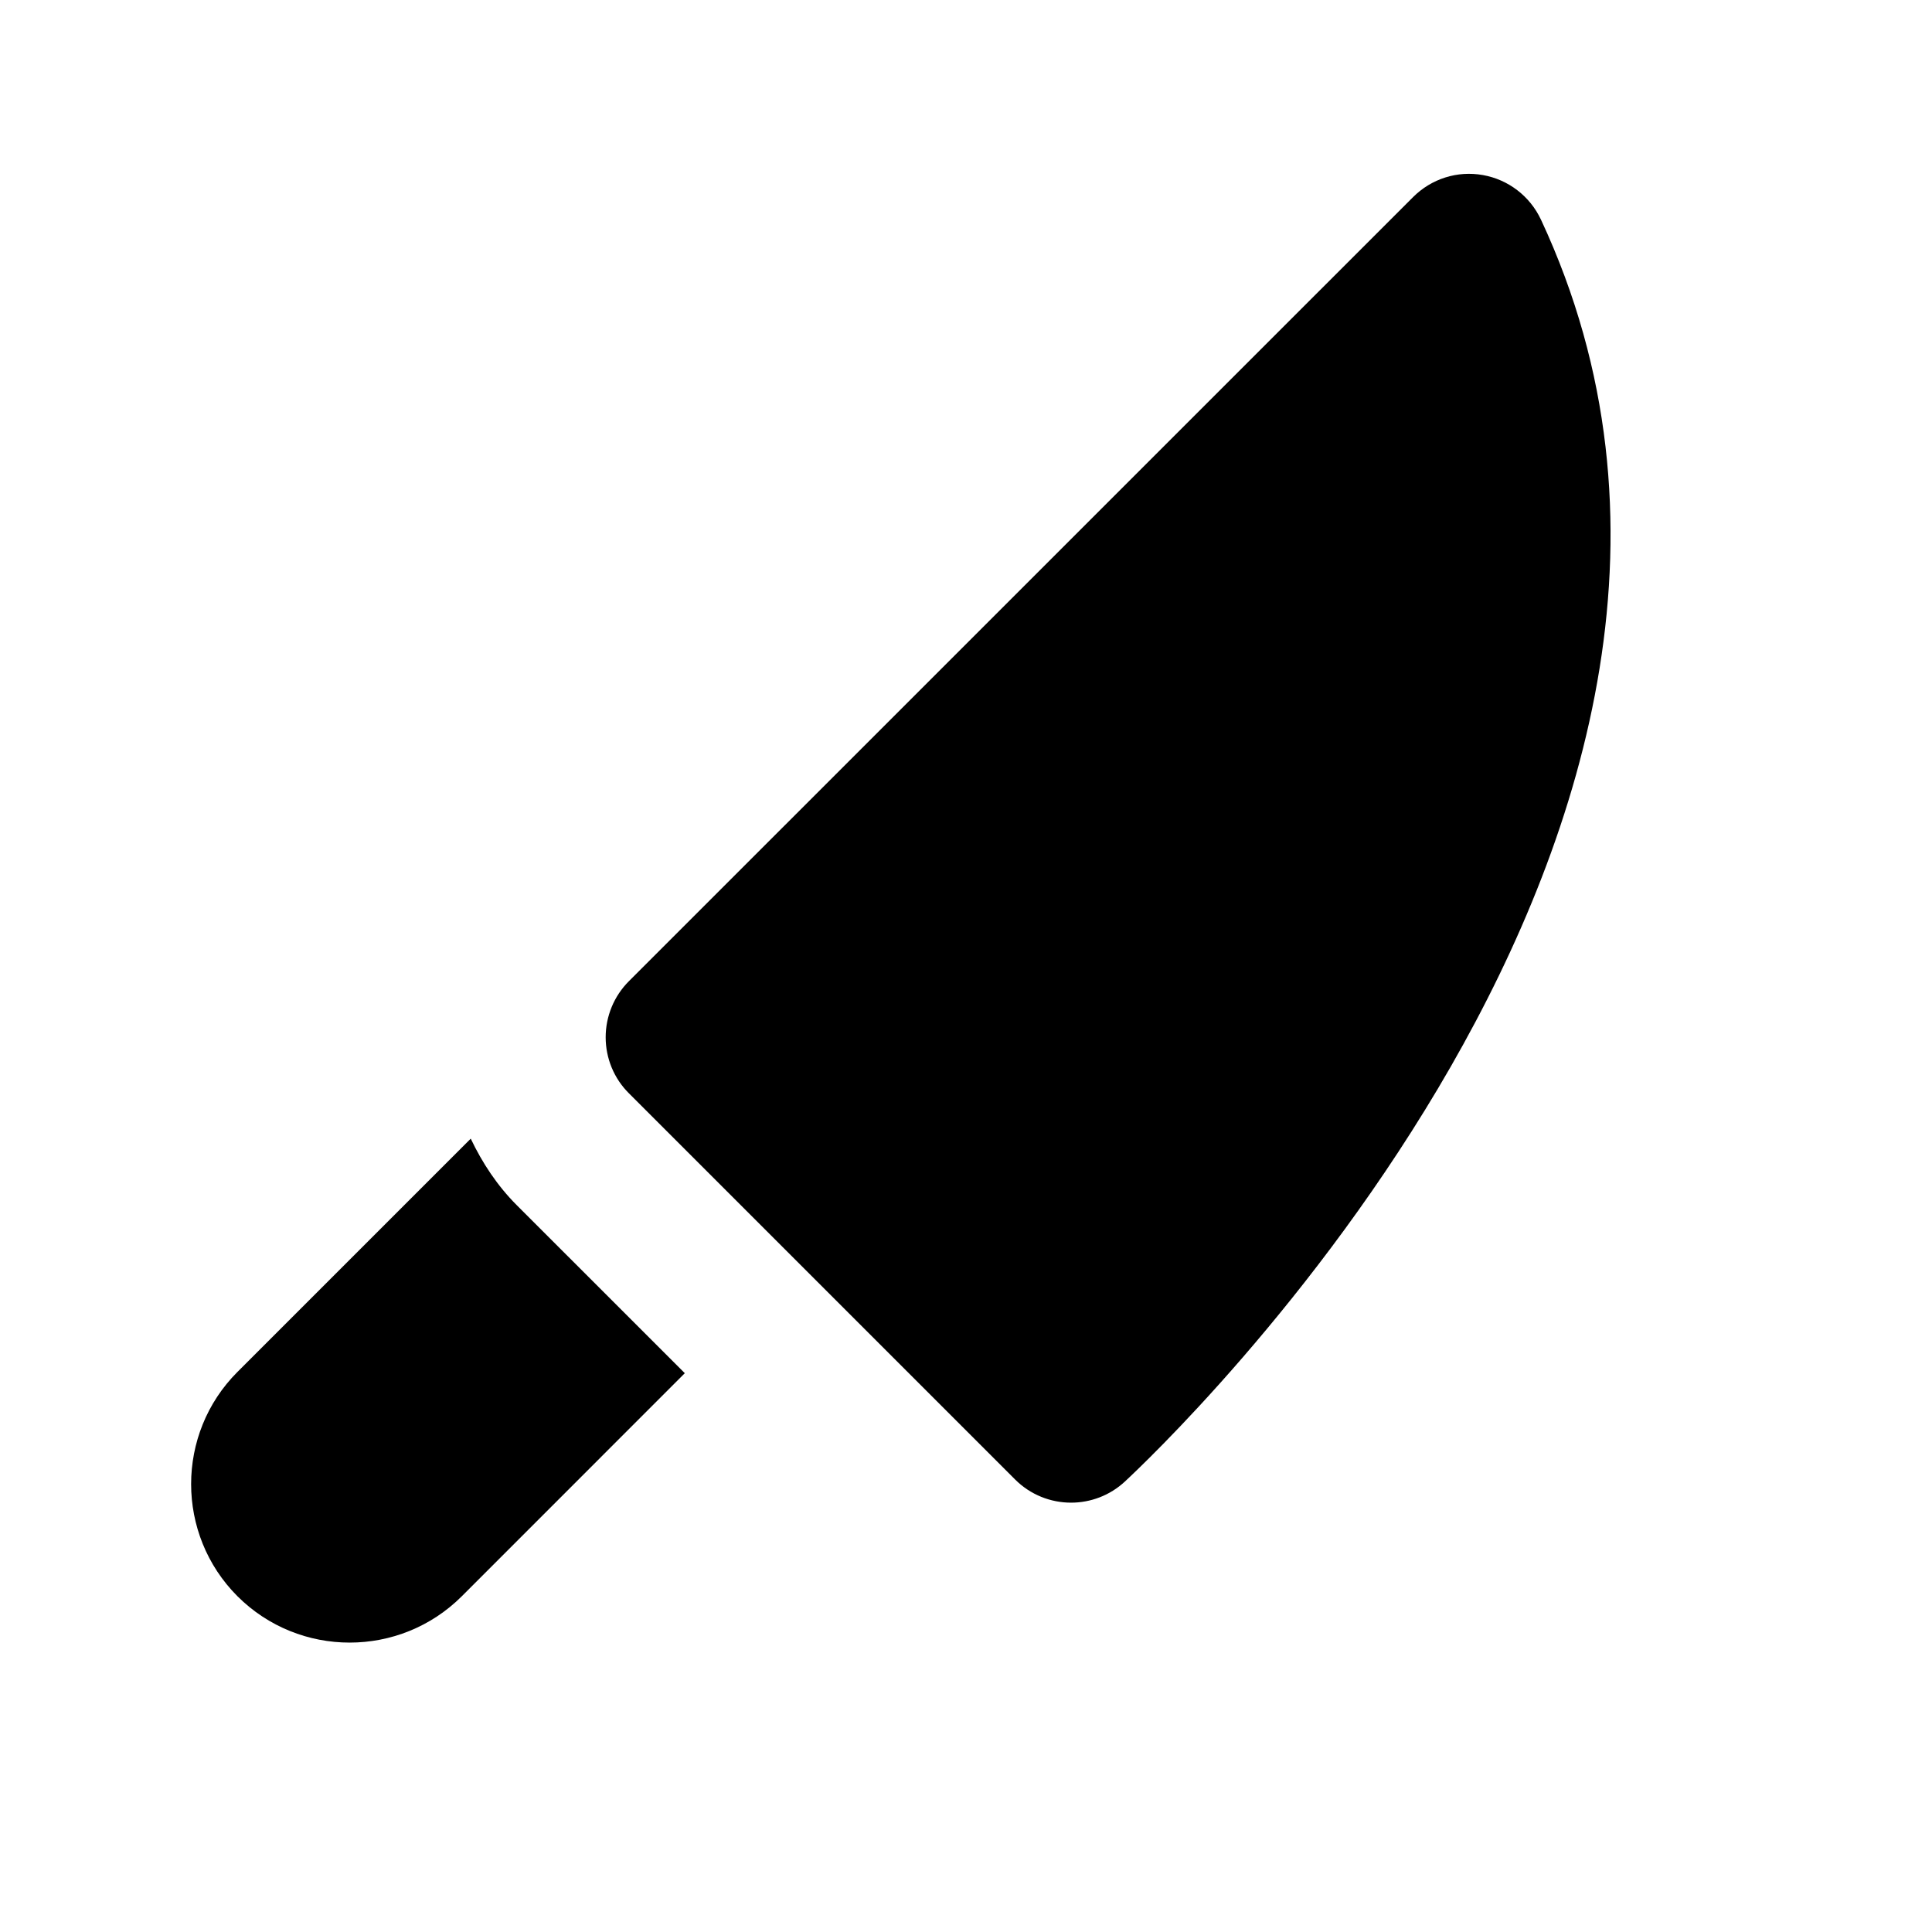
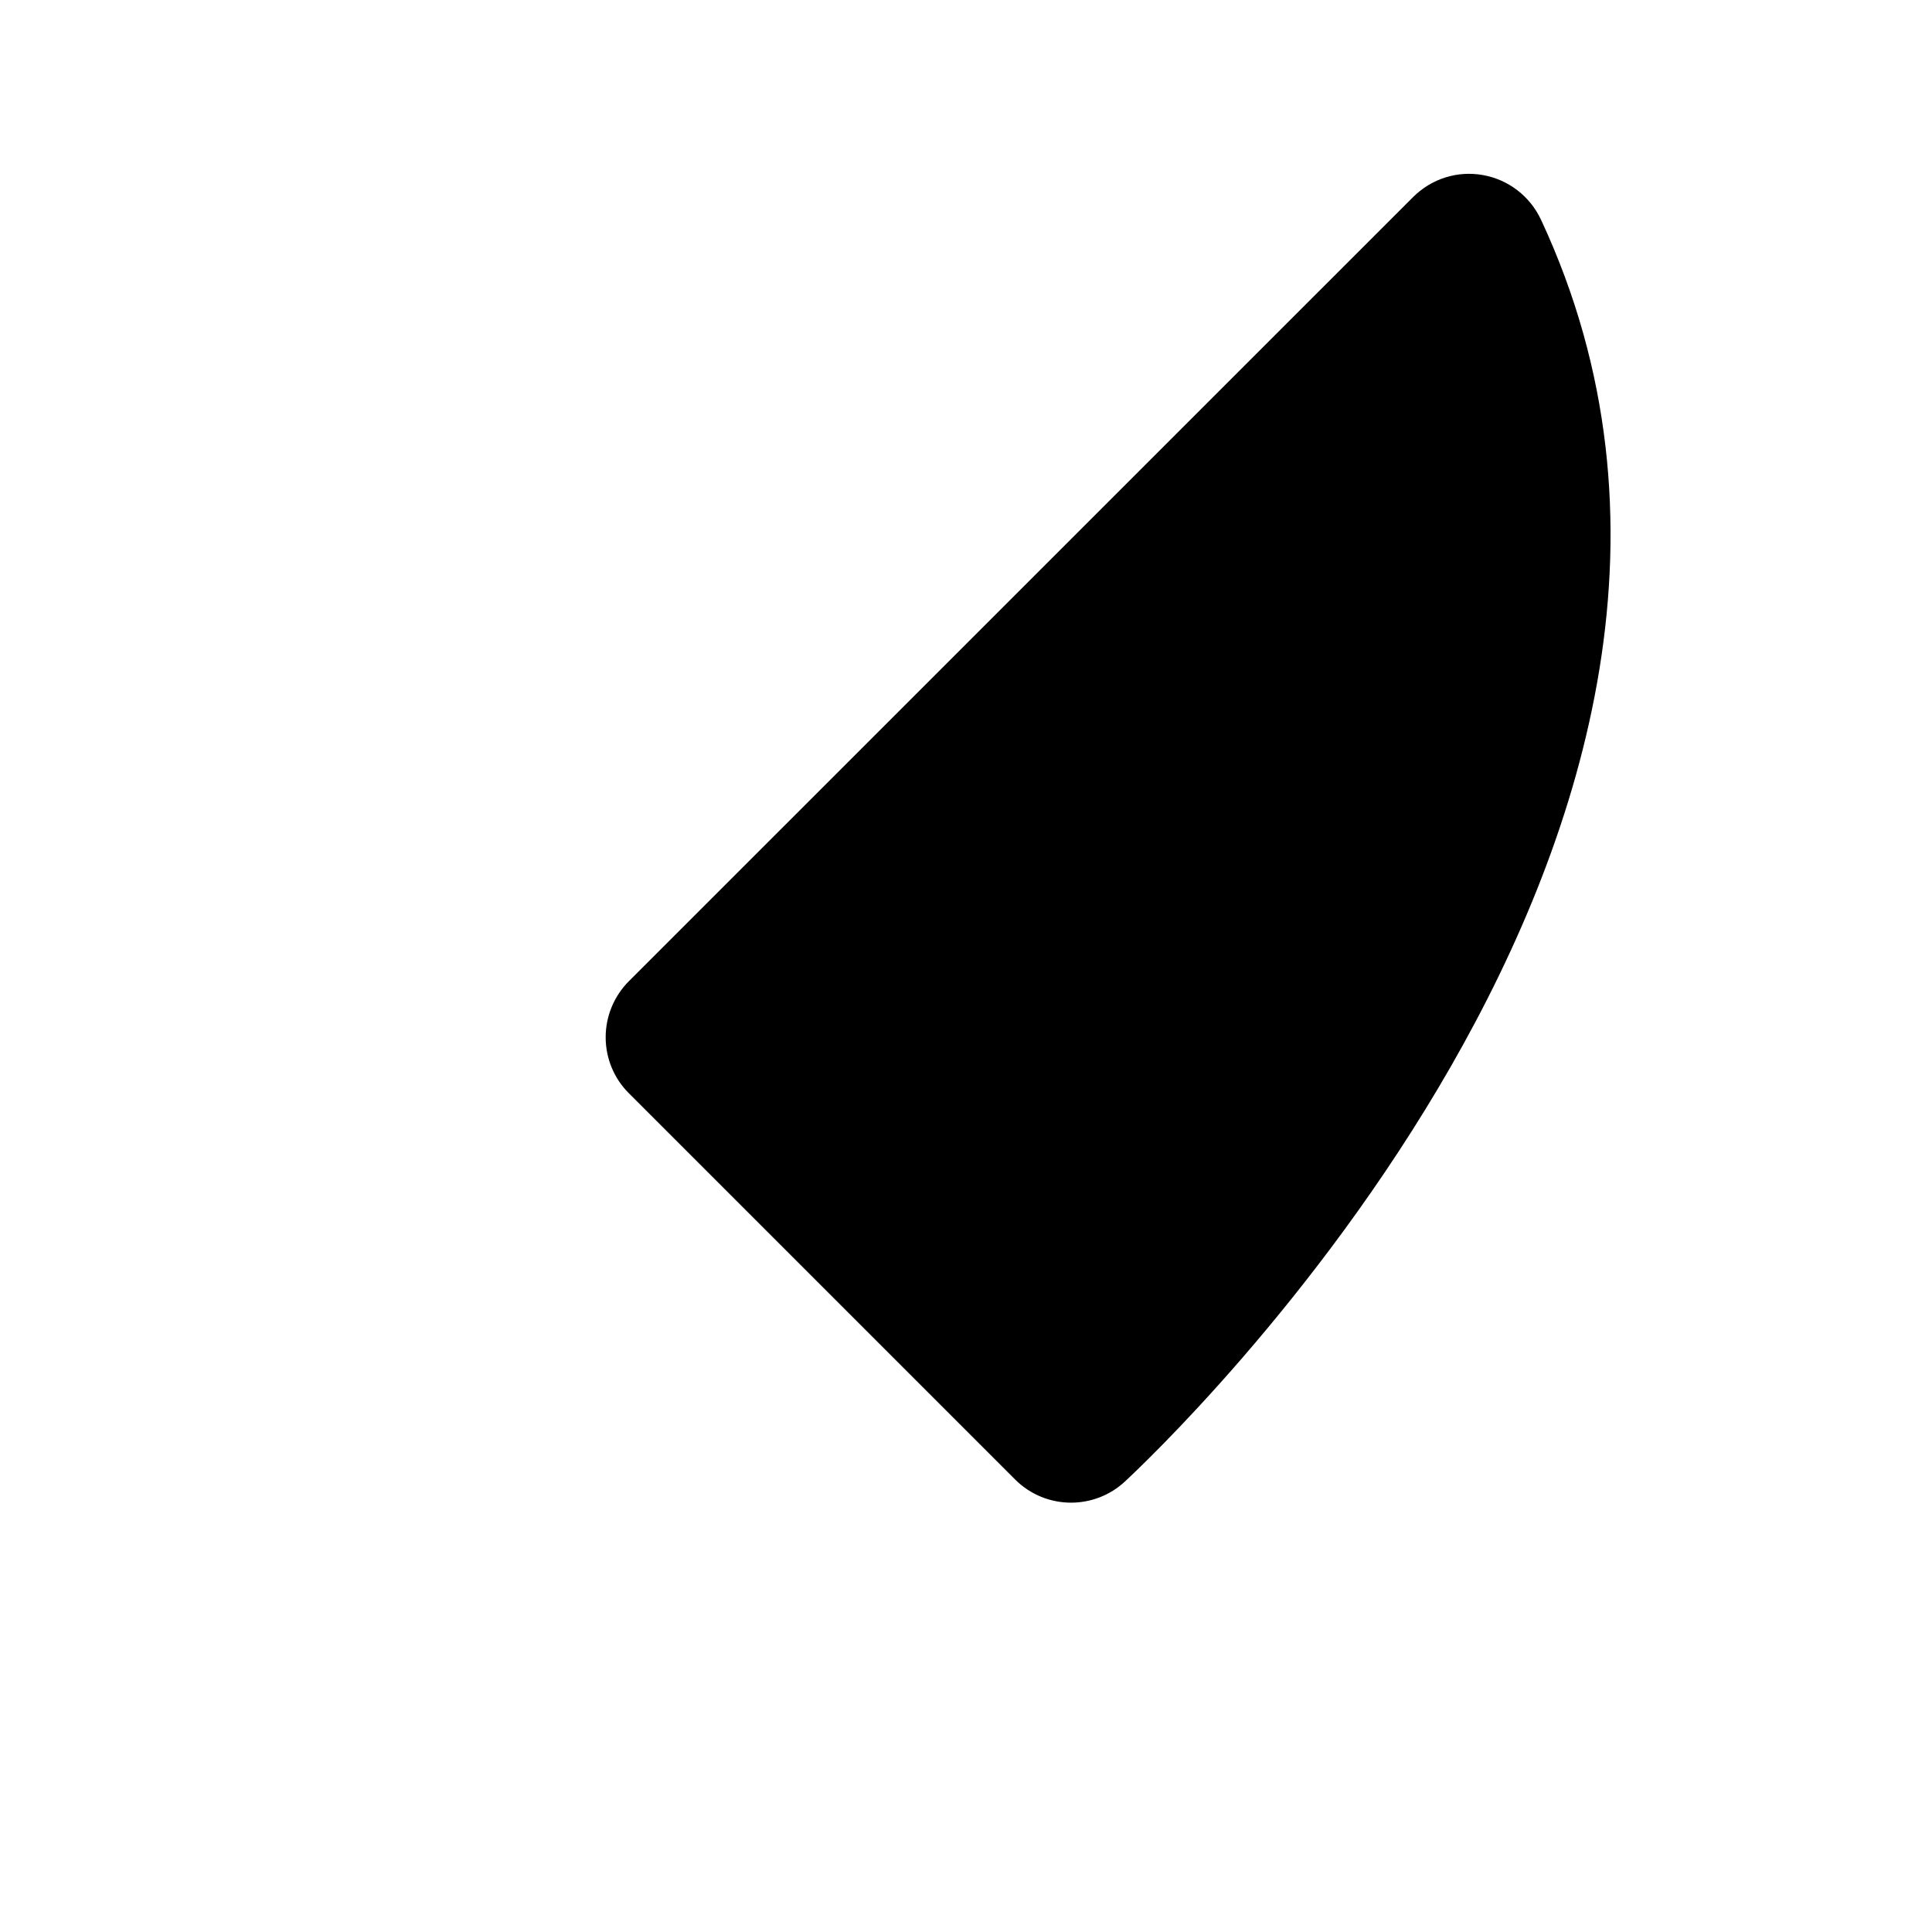
<svg xmlns="http://www.w3.org/2000/svg" fill="#000000" width="800px" height="800px" version="1.1" viewBox="144 144 512 512">
  <g>
-     <path d="m280.97 463.41c-5.184-5.184-9.152-11.211-12.219-17.656l-61.82 61.82c-16.375 16.375-16.375 43.055 0 59.449 8.207 8.188 18.957 12.281 29.727 12.281 10.77 0 21.516-4.094 29.727-12.281l59.094-59.113z" />
    <path d="m552.36 202.19c-2.898-6.191-8.629-10.602-15.367-11.797-6.801-1.219-13.645 0.988-18.492 5.816l-207.84 207.82c-3.945 3.945-6.152 9.297-6.152 14.859s2.203 10.914 6.152 14.84l102.34 102.34c4.094 4.094 9.469 6.152 14.84 6.152 5.121 0 10.266-1.867 14.297-5.625 8.273-7.703 185.13-173.86 110.23-334.4z" />
  </g>
</svg>